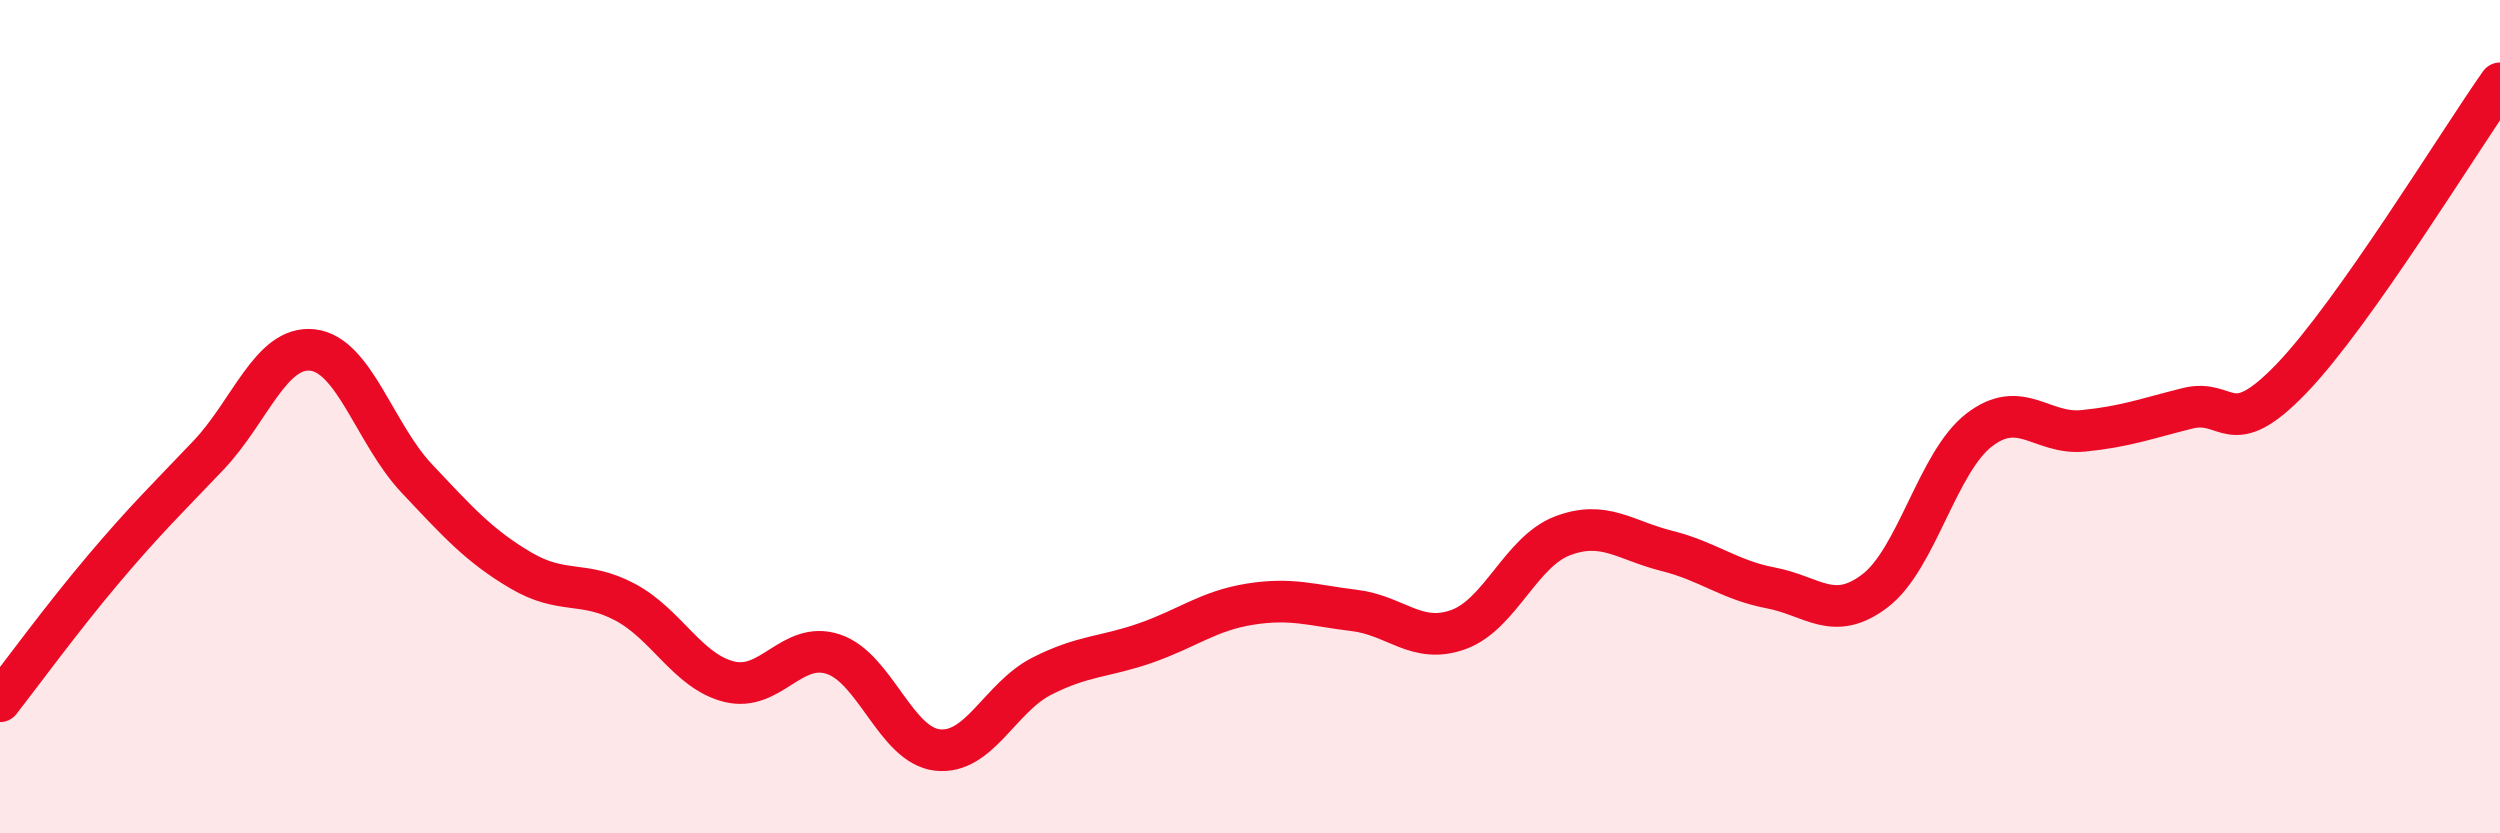
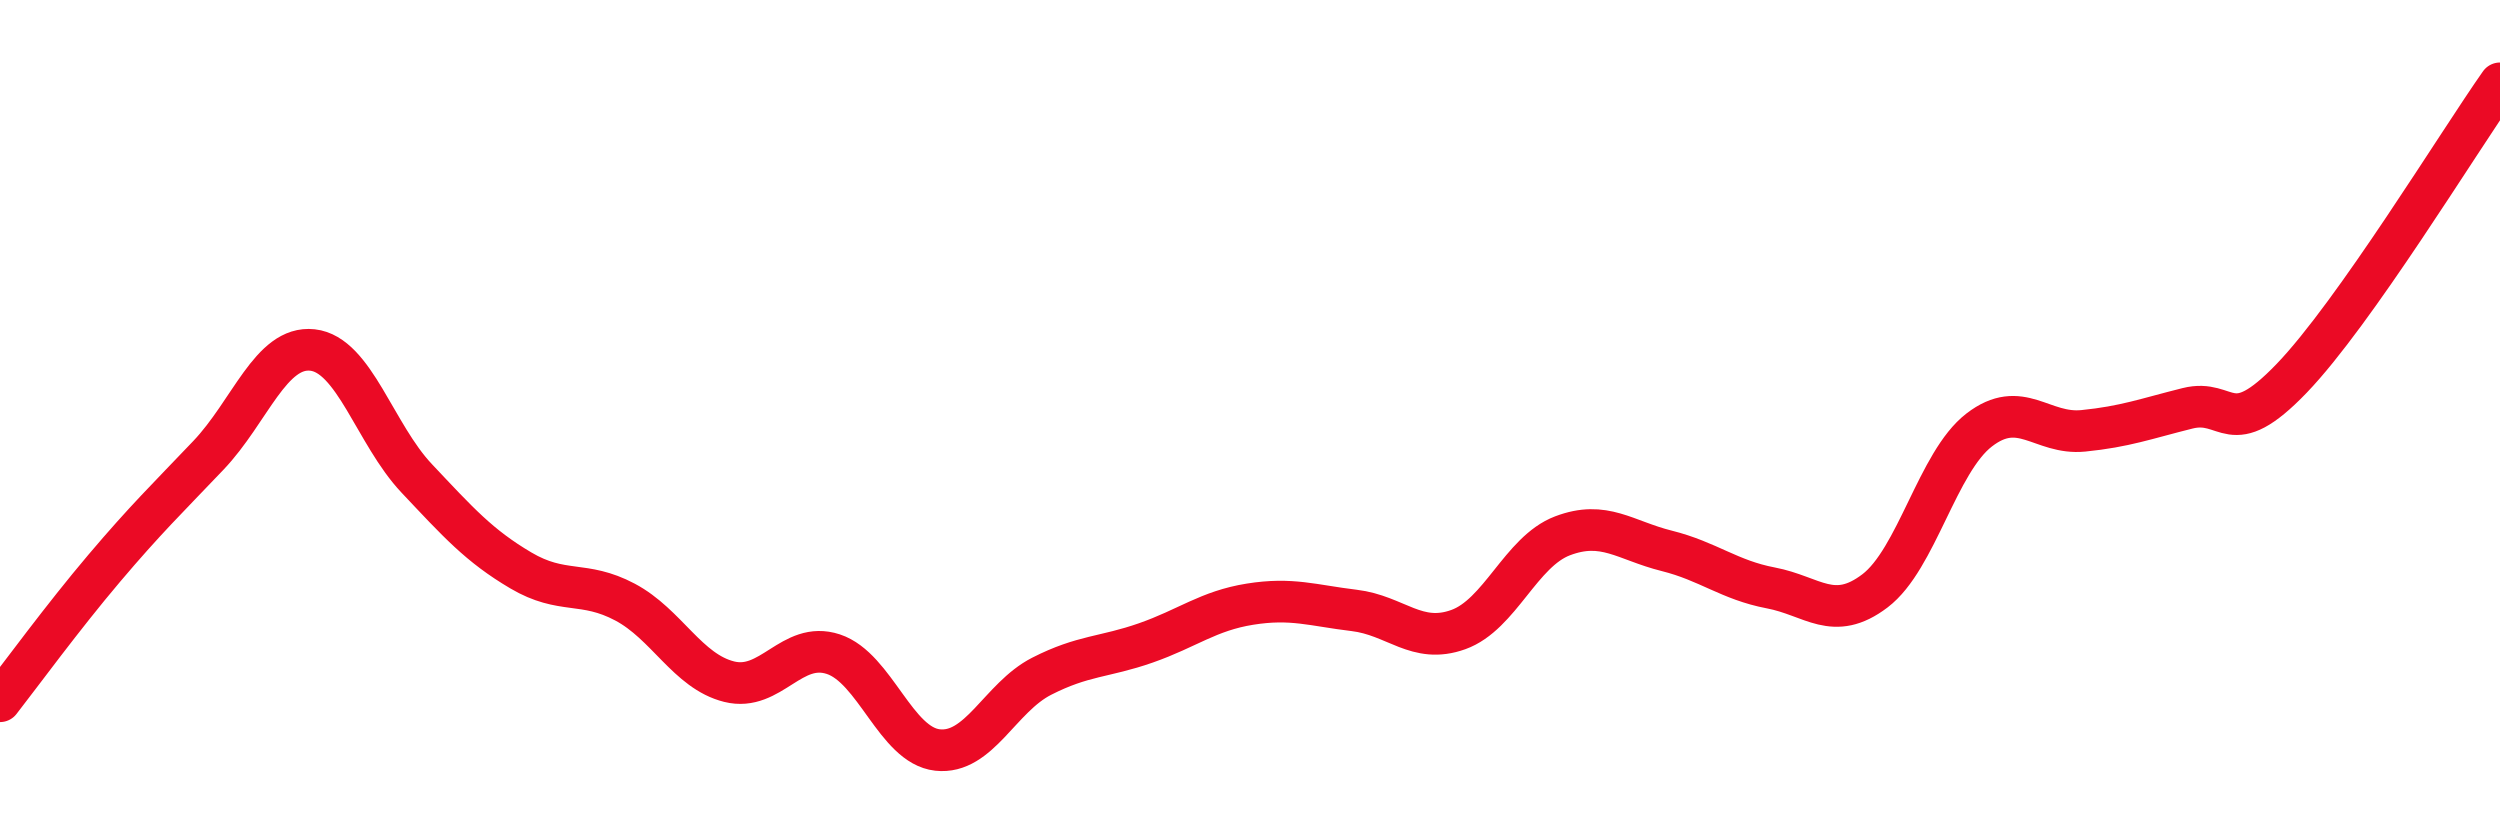
<svg xmlns="http://www.w3.org/2000/svg" width="60" height="20" viewBox="0 0 60 20">
-   <path d="M 0,16.83 C 0.5,16.19 1.5,14.82 2.5,13.64 C 3.5,12.46 4,11.98 5,10.93 C 6,9.88 6.5,8.29 7.5,8.4 C 8.5,8.51 9,10.42 10,11.48 C 11,12.54 11.5,13.1 12.5,13.69 C 13.5,14.28 14,13.92 15,14.45 C 16,14.98 16.5,16.11 17.5,16.36 C 18.5,16.61 19,15.37 20,15.7 C 21,16.03 21.5,17.89 22.5,18 C 23.5,18.11 24,16.74 25,16.23 C 26,15.72 26.5,15.78 27.5,15.43 C 28.5,15.08 29,14.66 30,14.5 C 31,14.34 31.5,14.53 32.5,14.65 C 33.5,14.77 34,15.47 35,15.11 C 36,14.75 36.5,13.24 37.5,12.86 C 38.5,12.48 39,12.97 40,13.22 C 41,13.47 41.5,13.92 42.5,14.11 C 43.5,14.3 44,14.94 45,14.18 C 46,13.42 46.5,11.09 47.5,10.32 C 48.5,9.55 49,10.44 50,10.34 C 51,10.24 51.5,10.05 52.5,9.8 C 53.5,9.55 53.5,10.64 55,9.08 C 56.5,7.52 59,3.42 60,2L60 20L0 20Z" fill="#EB0A25" opacity="0.1" stroke-linecap="round" stroke-linejoin="round" />
  <path d="M 0,16.83 C 0.5,16.19 1.5,14.82 2.5,13.64 C 3.5,12.46 4,11.98 5,10.93 C 6,9.88 6.5,8.29 7.5,8.4 C 8.5,8.51 9,10.42 10,11.48 C 11,12.54 11.5,13.1 12.5,13.69 C 13.5,14.28 14,13.92 15,14.45 C 16,14.98 16.5,16.11 17.5,16.36 C 18.5,16.61 19,15.37 20,15.7 C 21,16.03 21.5,17.89 22.5,18 C 23.5,18.11 24,16.74 25,16.23 C 26,15.72 26.5,15.78 27.5,15.43 C 28.5,15.08 29,14.66 30,14.5 C 31,14.34 31.5,14.53 32.5,14.65 C 33.5,14.77 34,15.47 35,15.11 C 36,14.75 36.5,13.24 37.5,12.86 C 38.5,12.48 39,12.97 40,13.22 C 41,13.47 41.5,13.92 42.5,14.11 C 43.5,14.3 44,14.94 45,14.18 C 46,13.42 46.5,11.09 47.5,10.32 C 48.5,9.55 49,10.44 50,10.34 C 51,10.24 51.5,10.05 52.5,9.8 C 53.5,9.55 53.5,10.64 55,9.08 C 56.5,7.52 59,3.42 60,2" stroke="#EB0A25" stroke-width="1" fill="none" stroke-linecap="round" stroke-linejoin="round" />
</svg>